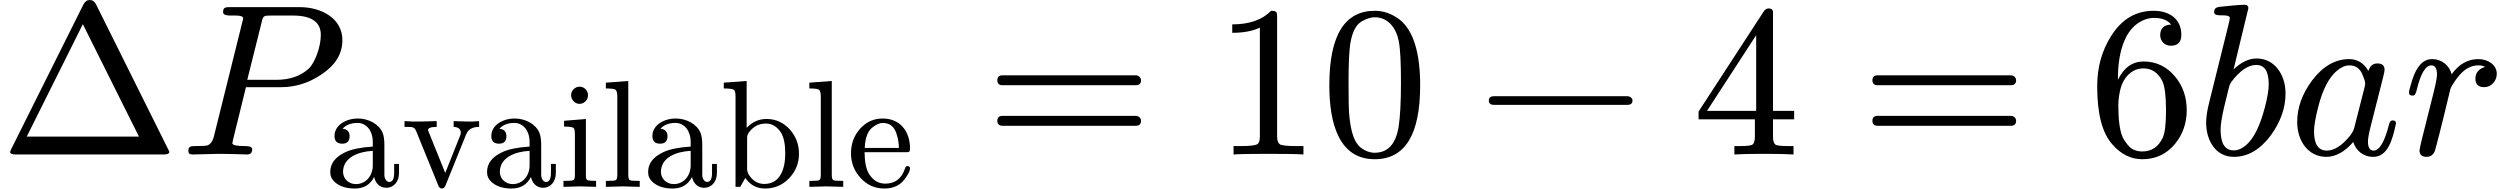
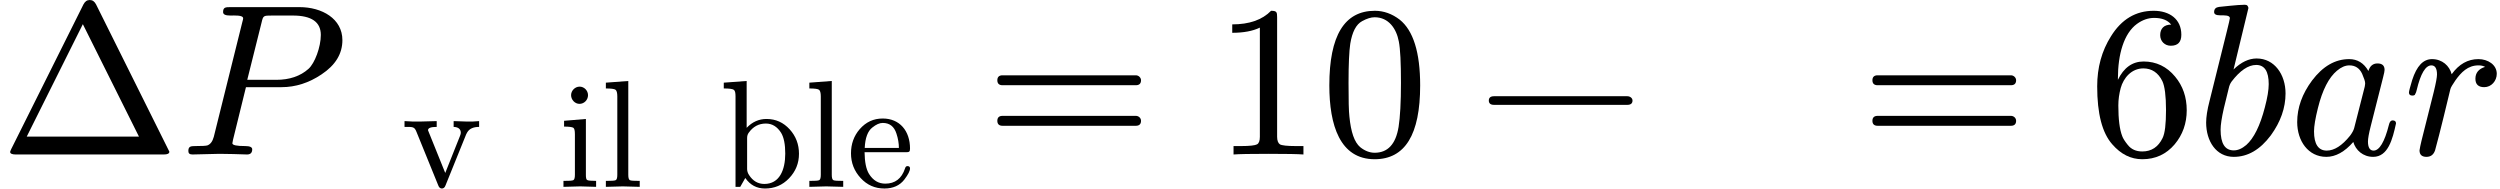
<svg xmlns="http://www.w3.org/2000/svg" xmlns:xlink="http://www.w3.org/1999/xlink" width="209.728px" height="15.816px" viewBox="0 -716 11587.4 873.8" style="">
  <defs>
    <path id="MJX-38-NCM-N-394" d="M759 0C776 0 785 4 785 13L445 696C438 709 429 716 416 716C403 716 394 709 387 696L52 25C49 18 47 14 47 12C47 4 56 0 73 0M384 604L644 83L124 83Z" />
    <path id="MJX-38-NCM-N-2062" d="" />
    <path id="MJX-38-NCM-I-1D443" d="M555 683L235 683C212 683 201 682 201 660C201 649 212 644 234 644C254 644 294 647 294 631C294 629 293 623 290 613L158 82C152 60 142 47 128 42C121 40 103 39 72 39C50 39 40 37 40 16C40 5 46 0 59 0L184 3L248 2C259 2 299 0 312 0C328 0 336 8 336 24C336 34 325 39 304 39C264 39 244 43 244 52C244 52 245 55 247 68L307 312L472 312C537 312 599 332 657 371C722 414 754 467 754 530C754 629 660 683 555 683M524 644C611 644 654 614 654 554C654 498 626 423 597 397C559 363 509 346 447 346L313 346L379 610C387 644 387 644 429 644Z" />
-     <path id="MJX-38-NCM-N-61" d="M483 91L483 150L451 150L451 91C451 52 440 32 419 32C399 32 387 57 387 77L387 274C387 309 383 335 376 353C352 412 283 448 213 448C136 448 60 405 60 333C60 300 77 283 110 283C143 283 159 299 159 332C159 361 144 378 113 381C135 406 168 419 211 419C273 419 311 362 311 297L311 264C233 259 174 247 133 228C66 197 32 154 32 97C32 71 42 49 61 32C93 3 137-11 193-11C252-11 294 14 320 65C327 27 355-6 398-6C451-6 483 36 483 91M200 18C154 18 116 52 116 98C116 191 213 231 311 236L311 141C311 74 267 18 200 18Z" />
    <path id="MJX-38-NCM-N-76" d="M388 354C388 349 386 342 382 332L286 91L179 356C175 365 173 370 173 371C173 386 192 393 230 393L230 431L118 428C94 427 61 428 19 431L19 393C75 393 84 395 98 359L240 10C245-4 253-11 264-11C275-11 283-4 288 10L417 329C421 340 425 349 430 357C444 381 470 393 508 393L508 431C475 428 449 427 430 428L341 431L341 393C370 392 388 380 388 354Z" />
    <path id="MJX-38-NCM-N-69" d="M194 601C194 631 169 657 139 657C109 657 83 631 83 601C83 571 108 544 138 544C169 544 194 570 194 601M143 3L247 0L247 39C214 39 194 41 188 45C182 49 180 60 180 78L180 445L37 433L37 395C70 395 91 392 98 387C105 382 108 368 108 345L108 79C108 60 105 48 98 44C91 40 69 39 33 39L33 0Z" />
    <path id="MJX-38-NCM-N-6C" d="M144 3L255 0L255 39C219 39 197 40 190 44C183 48 180 60 180 79L180 694L33 683L33 645C68 645 90 642 97 636C104 630 108 616 108 593L108 79C108 60 105 48 98 44C91 40 69 39 33 39L33 0Z" />
    <path id="MJX-38-NCM-N-62" d="M298-11C360-11 413 11 456 56C499 101 521 154 521 217C521 278 501 332 460 377C419 422 369 445 308 445C259 445 215 426 178 387L178 694L28 683L28 645C64 645 86 642 94 636C102 630 105 616 105 593L105 0L136 0L169 58C201 12 244-11 298-11M294 19C253 19 219 38 194 77C185 90 181 104 181 117L181 320C181 333 184 344 191 354C220 395 257 415 304 415C345 415 378 395 404 354C422 324 431 279 431 218C431 110 393 19 294 19Z" />
    <path id="MJX-38-NCM-N-65" d="M415 251C415 366 348 448 236 448C176 448 126 425 85 378C47 334 28 281 28 220C28 157 49 104 91 58C133 12 185-11 247-11C304-11 348 9 378 48C403 81 415 105 415 121C415 131 409 136 398 136C390 136 385 131 382 120C360 54 317 21 253 21C208 21 173 42 146 85C127 116 118 163 117 227L387 227C409 227 415 229 415 251M326 349C337 316 342 284 342 255L118 255C121 321 138 366 168 389C193 409 215 419 236 419C281 419 311 396 326 349Z" />
    <path id="MJX-38-NCM-N-3D" d="M698 367L80 367C64 367 56 359 56 344C56 329 64 321 80 321L698 321C714 321 722 329 722 344C722 356 711 367 698 367M698 179L80 179C64 179 56 171 56 156C56 141 64 133 80 133L698 133C714 133 722 141 722 156C722 169 711 179 698 179Z" />
    <path id="MJX-38-NCM-N-31" d="M269 666C228 624 168 603 89 603L89 564C141 564 184 572 217 588L217 82C217 64 213 52 204 47C195 42 170 39 130 39L95 39L95 0C120 2 174 3 257 3C340 3 394 2 419 0L419 39L384 39C343 39 318 42 310 47C302 52 297 64 297 82L297 636C297 660 295 666 269 666Z" />
    <path id="MJX-38-NCM-N-30" d="M249-22C390-22 460 92 460 320C460 473 428 575 365 625C330 652 291 666 250 666C109 666 39 551 39 320C39 136 88-22 249-22M361 524C368 489 371 425 371 332C371 240 367 172 360 128C347 48 310 8 249 8C226 8 203 17 182 34C155 57 139 104 132 176C129 201 128 253 128 332C128 419 131 480 136 513C145 568 163 603 191 618C213 630 232 636 249 636C314 636 350 583 361 524Z" />
    <path id="MJX-38-NCM-N-2212" d="M698 270L80 270C64 270 56 263 56 250C56 237 64 230 80 230L698 230C714 230 722 237 722 250C722 262 710 270 698 270Z" />
-     <path id="MJX-38-NCM-N-34" d="M353 677C344 677 336 672 330 663L28 199L28 163L289 163L289 81C289 63 285 51 278 46C271 41 252 39 219 39L194 39L194 0C223 2 269 3 331 3C393 3 439 2 468 0L468 39L443 39C410 39 391 41 384 46C377 51 373 63 373 81L373 163L471 163L471 202L373 202L373 660C373 670 366 677 353 677M295 553L295 202L67 202Z" />
    <path id="MJX-38-NCM-N-36" d="M383 504C416 504 432 521 432 555C432 627 378 666 304 666C221 666 155 627 106 548C63 480 42 403 42 316C42 189 65 100 112 47C152 1 198-22 251-22C312-22 362 1 401 47C438 91 457 144 457 205C457 266 439 318 403 361C365 407 316 431 257 431C205 431 165 402 138 346L138 352C138 465 166 561 226 605C252 624 279 633 306 633C342 633 368 623 385 602C351 602 334 583 334 553C334 525 355 504 383 504M344 340C355 317 361 272 361 206C361 141 356 98 345 76C325 35 294 14 251 14C222 14 200 24 184 44C171 60 162 74 158 85C146 116 140 163 140 227C140 255 144 282 151 308C164 355 201 399 256 399C295 399 325 379 344 340Z" />
    <path id="MJX-38-NCM-I-1D44F" d="M281 445C245 445 209 428 174 394L243 679C241 688 238 694 226 694C193 694 120 685 107 684C92 682 84 675 84 660C84 650 93 645 112 645C131 645 157 646 157 632C157 628 152 608 143 571L63 249C52 207 47 173 47 148C47 62 93-11 175-11C240-11 297 22 347 89C392 151 415 216 415 283C415 370 364 445 281 445M279 415C318 415 337 385 337 326C337 299 331 263 319 218C297 133 268 75 233 44C213 27 194 19 175 19C134 19 114 51 114 115C114 137 119 170 129 214L151 304C154 319 159 330 165 338C204 389 242 415 279 415Z" />
    <path id="MJX-38-NCM-I-1D44E" d="M498 144C498 153 493 158 482 158C474 158 468 151 465 137C445 58 421 18 394 18C377 18 368 32 368 60C368 73 372 97 381 132L438 357C443 376 445 387 445 392C445 412 434 422 412 422C391 422 377 410 370 387C349 424 319 442 281 442C216 442 159 409 109 343C63 281 40 217 40 150C40 63 91-11 175-11C218-11 260 12 300 58C311 20 345-11 392-11C461-11 482 70 498 144M341 374C350 353 355 339 355 330C355 326 354 321 353 314L304 122C301 111 294 99 285 87C248 41 212 18 177 18C138 18 118 48 118 107C118 131 124 167 136 215C157 300 187 357 224 388C244 405 263 413 282 413C309 413 329 400 341 374Z" />
    <path id="MJX-38-NCM-I-1D45F" d="M436 374C436 416 395 442 351 442C302 442 261 419 227 372C217 411 183 442 136 442C95 442 65 410 44 345C34 312 29 293 29 287C29 278 34 273 45 273C50 273 53 274 56 276C61 285 64 292 65 299C83 375 106 413 133 413C150 413 159 399 159 371C159 358 154 331 144 290L87 63C84 50 78 24 78 19C78-1 89-11 110-11C130-11 143-1 150 19L169 91C180 134 187 162 190 175L221 303C223 311 231 324 244 343C271 381 302 413 351 413C363 413 373 411 382 406C352 397 337 378 337 351C337 325 351 312 378 312C411 312 436 341 436 374Z" />
  </defs>
  <g stroke="#000000" fill="#000000" stroke-width="0" transform="scale(1,-1)">
    <g data-mml-node="math" data-latex=" \Delta P_{\text{available}} = 10 - 4 = 6 bar " data-semantic-type="relseq" data-semantic-role="equality" data-semantic-annotation="depth:1" data-semantic-id="20" data-semantic-children="14,15,19" data-semantic-content="4,8" data-semantic-attributes="latex: \Delta P_{\text{available}} = 10 - 4 = 6 bar " data-semantic-owns="14 4 15 8 19" aria-level="0" data-speech-node="true" data-semantic-structure="(20 (14 0 13 (3 1 2)) 4 (15 5 6 7) 8 (19 9 16 10 17 11 18 12))">
      <g data-mml-node="mrow" data-semantic-added="true" data-semantic-type="infixop" data-semantic-role="implicit" data-semantic-annotation="clearspeak:unit;depth:2" data-semantic-id="14" data-semantic-children="0,3" data-semantic-content="13" data-semantic-parent="20" data-semantic-owns="0 13 3" aria-level="1" data-speech-node="true">
        <g data-mml-node="mi" data-latex="\Delta" data-semantic-type="identifier" data-semantic-role="greekletter" data-semantic-font="normal" data-semantic-annotation="clearspeak:simple;nemeth:number;depth:3" data-semantic-id="0" data-semantic-parent="14" data-semantic-attributes="latex:\Delta" aria-level="2" data-speech-node="true">
          <use data-c="394" xlink:href="#MJX-38-NCM-N-394" />
        </g>
        <g data-mml-node="mo" data-semantic-type="operator" data-semantic-role="multiplication" data-semantic-annotation="depth:3" data-semantic-id="13" data-semantic-parent="14" data-semantic-added="true" data-semantic-operator="infixop,⁢" aria-level="2" data-speech-node="true" transform="translate(833,0)">
          <use data-c="2062" xlink:href="#MJX-38-NCM-N-2062" />
        </g>
        <g data-mml-node="msub" data-latex="P_{\text{available}}" data-semantic-type="subscript" data-semantic-role="latinletter" data-semantic-annotation="depth:3" data-semantic-id="3" data-semantic-children="1,2" data-semantic-parent="14" data-semantic-attributes="latex:P_{\text{available}}" data-semantic-owns="1 2" aria-level="2" data-speech-node="true" transform="translate(833,0)">
          <g data-mml-node="mi" data-latex="P" data-semantic-type="identifier" data-semantic-role="latinletter" data-semantic-font="italic" data-semantic-annotation="clearspeak:simple;depth:4" data-semantic-id="1" data-semantic-parent="3" data-semantic-attributes="latex:P" aria-level="3" data-speech-node="true">
            <use data-c="1D443" xlink:href="#MJX-38-NCM-I-1D443" />
          </g>
          <g data-mml-node="TeXAtom" transform="translate(675,-150) scale(0.707)" data-mjx-texclass="ORD" data-latex="{\text{available}}">
            <g data-mml-node="mtext" data-latex="\text{available}" data-semantic-type="text" data-semantic-role="unknown" data-semantic-font="normal" data-semantic-annotation="clearspeak:unit;depth:4" data-semantic-id="2" data-semantic-parent="3" data-semantic-attributes="latex:{\text{available}};texclass:ORD" aria-level="3" data-speech-node="true">
              <use data-c="61" xlink:href="#MJX-38-NCM-N-61" />
              <use data-c="76" xlink:href="#MJX-38-NCM-N-76" transform="translate(500,0)" />
              <use data-c="61" xlink:href="#MJX-38-NCM-N-61" transform="translate(1028,0)" />
              <use data-c="69" xlink:href="#MJX-38-NCM-N-69" transform="translate(1528,0)" />
              <use data-c="6C" xlink:href="#MJX-38-NCM-N-6C" transform="translate(1806,0)" />
              <use data-c="61" xlink:href="#MJX-38-NCM-N-61" transform="translate(2084,0)" />
              <use data-c="62" xlink:href="#MJX-38-NCM-N-62" transform="translate(2584,0)" />
              <use data-c="6C" xlink:href="#MJX-38-NCM-N-6C" transform="translate(3140,0)" />
              <use data-c="65" xlink:href="#MJX-38-NCM-N-65" transform="translate(3418,0)" />
            </g>
          </g>
        </g>
      </g>
      <g data-mml-node="mo" data-latex="=" data-semantic-type="relation" data-semantic-role="equality" data-semantic-annotation="nemeth:number;depth:2" data-semantic-id="4" data-semantic-parent="20" data-semantic-attributes="latex:=" data-semantic-operator="relseq,=" aria-level="1" data-speech-node="true" transform="translate(4566.6,0)">
        <use data-c="3D" xlink:href="#MJX-38-NCM-N-3D" />
      </g>
      <g data-mml-node="mrow" data-semantic-added="true" data-semantic-type="infixop" data-semantic-role="subtraction" data-semantic-annotation="depth:2" data-semantic-id="15" data-semantic-children="5,7" data-semantic-content="6" data-semantic-parent="20" data-semantic-owns="5 6 7" aria-level="1" data-speech-node="true" transform="translate(5622.4,0)">
        <g data-mml-node="mn" data-latex="0" data-semantic-type="number" data-semantic-role="integer" data-semantic-font="normal" data-semantic-annotation="clearspeak:simple;nemeth:number;depth:3" data-semantic-id="5" data-semantic-parent="15" data-semantic-attributes="latex:0" aria-level="2" data-speech-node="true">
          <use data-c="31" xlink:href="#MJX-38-NCM-N-31" />
          <use data-c="30" xlink:href="#MJX-38-NCM-N-30" transform="translate(500,0)" />
        </g>
        <g data-mml-node="mo" data-latex="-" data-semantic-type="operator" data-semantic-role="subtraction" data-semantic-annotation="depth:3" data-semantic-id="6" data-semantic-parent="15" data-semantic-attributes="latex:-" data-semantic-operator="infixop,−" aria-level="2" data-speech-node="true" transform="translate(1222.2,0)">
          <use data-c="2212" xlink:href="#MJX-38-NCM-N-2212" />
        </g>
        <g data-mml-node="mn" data-latex="4" data-semantic-type="number" data-semantic-role="integer" data-semantic-font="normal" data-semantic-annotation="clearspeak:simple;depth:3" data-semantic-id="7" data-semantic-parent="15" data-semantic-attributes="latex:4" aria-level="2" data-speech-node="true" transform="translate(2222.4,0)">
          <use data-c="34" xlink:href="#MJX-38-NCM-N-34" />
        </g>
      </g>
      <g data-mml-node="mo" data-latex="=" data-semantic-type="relation" data-semantic-role="equality" data-semantic-annotation="nemeth:number;depth:2" data-semantic-id="8" data-semantic-parent="20" data-semantic-attributes="latex:=" data-semantic-operator="relseq,=" aria-level="1" data-speech-node="true" transform="translate(8622.6,0)">
        <use data-c="3D" xlink:href="#MJX-38-NCM-N-3D" />
      </g>
      <g data-mml-node="mrow" data-semantic-added="true" data-semantic-type="infixop" data-semantic-role="implicit" data-semantic-annotation="clearspeak:unit;depth:2" data-semantic-id="19" data-semantic-children="9,10,11,12" data-semantic-content="16,17,18" data-semantic-parent="20" data-semantic-owns="9 16 10 17 11 18 12" aria-level="1" data-speech-node="true" transform="translate(9678.4,0)">
        <g data-mml-node="mn" data-latex="6" data-semantic-type="number" data-semantic-role="integer" data-semantic-font="normal" data-semantic-annotation="clearspeak:simple;nemeth:number;depth:3" data-semantic-id="9" data-semantic-parent="19" data-semantic-attributes="latex:6" aria-level="2" data-speech-node="true">
          <use data-c="36" xlink:href="#MJX-38-NCM-N-36" />
        </g>
        <g data-mml-node="mo" data-semantic-type="operator" data-semantic-role="multiplication" data-semantic-annotation="depth:3" data-semantic-id="16" data-semantic-parent="19" data-semantic-added="true" data-semantic-operator="infixop,⁢" aria-level="2" data-speech-node="true" transform="translate(500,0)">
          <use data-c="2062" xlink:href="#MJX-38-NCM-N-2062" />
        </g>
        <g data-mml-node="mi" data-latex="b" data-semantic-type="identifier" data-semantic-role="latinletter" data-semantic-font="italic" data-semantic-annotation="clearspeak:simple;depth:3" data-semantic-id="10" data-semantic-parent="19" data-semantic-attributes="latex:b" aria-level="2" data-speech-node="true" transform="translate(500,0)">
          <use data-c="1D44F" xlink:href="#MJX-38-NCM-I-1D44F" />
        </g>
        <g data-mml-node="mo" data-semantic-type="operator" data-semantic-role="multiplication" data-semantic-annotation="depth:3" data-semantic-id="17" data-semantic-parent="19" data-semantic-added="true" data-semantic-operator="infixop,⁢" aria-level="2" data-speech-node="true" transform="translate(929,0)">
          <use data-c="2062" xlink:href="#MJX-38-NCM-N-2062" />
        </g>
        <g data-mml-node="mi" data-latex="a" data-semantic-type="identifier" data-semantic-role="latinletter" data-semantic-font="italic" data-semantic-annotation="clearspeak:simple;depth:3" data-semantic-id="11" data-semantic-parent="19" data-semantic-attributes="latex:a" aria-level="2" data-speech-node="true" transform="translate(929,0)">
          <use data-c="1D44E" xlink:href="#MJX-38-NCM-I-1D44E" />
        </g>
        <g data-mml-node="mo" data-semantic-type="operator" data-semantic-role="multiplication" data-semantic-annotation="depth:3" data-semantic-id="18" data-semantic-parent="19" data-semantic-added="true" data-semantic-operator="infixop,⁢" aria-level="2" data-speech-node="true" transform="translate(1458,0)">
          <use data-c="2062" xlink:href="#MJX-38-NCM-N-2062" />
        </g>
        <g data-mml-node="mi" data-latex="r" data-semantic-type="identifier" data-semantic-role="latinletter" data-semantic-font="italic" data-semantic-annotation="clearspeak:simple;depth:3" data-semantic-id="12" data-semantic-parent="19" data-semantic-attributes="latex:r" aria-level="2" data-speech-node="true" transform="translate(1458,0)">
          <use data-c="1D45F" xlink:href="#MJX-38-NCM-I-1D45F" />
        </g>
      </g>
    </g>
  </g>
</svg>